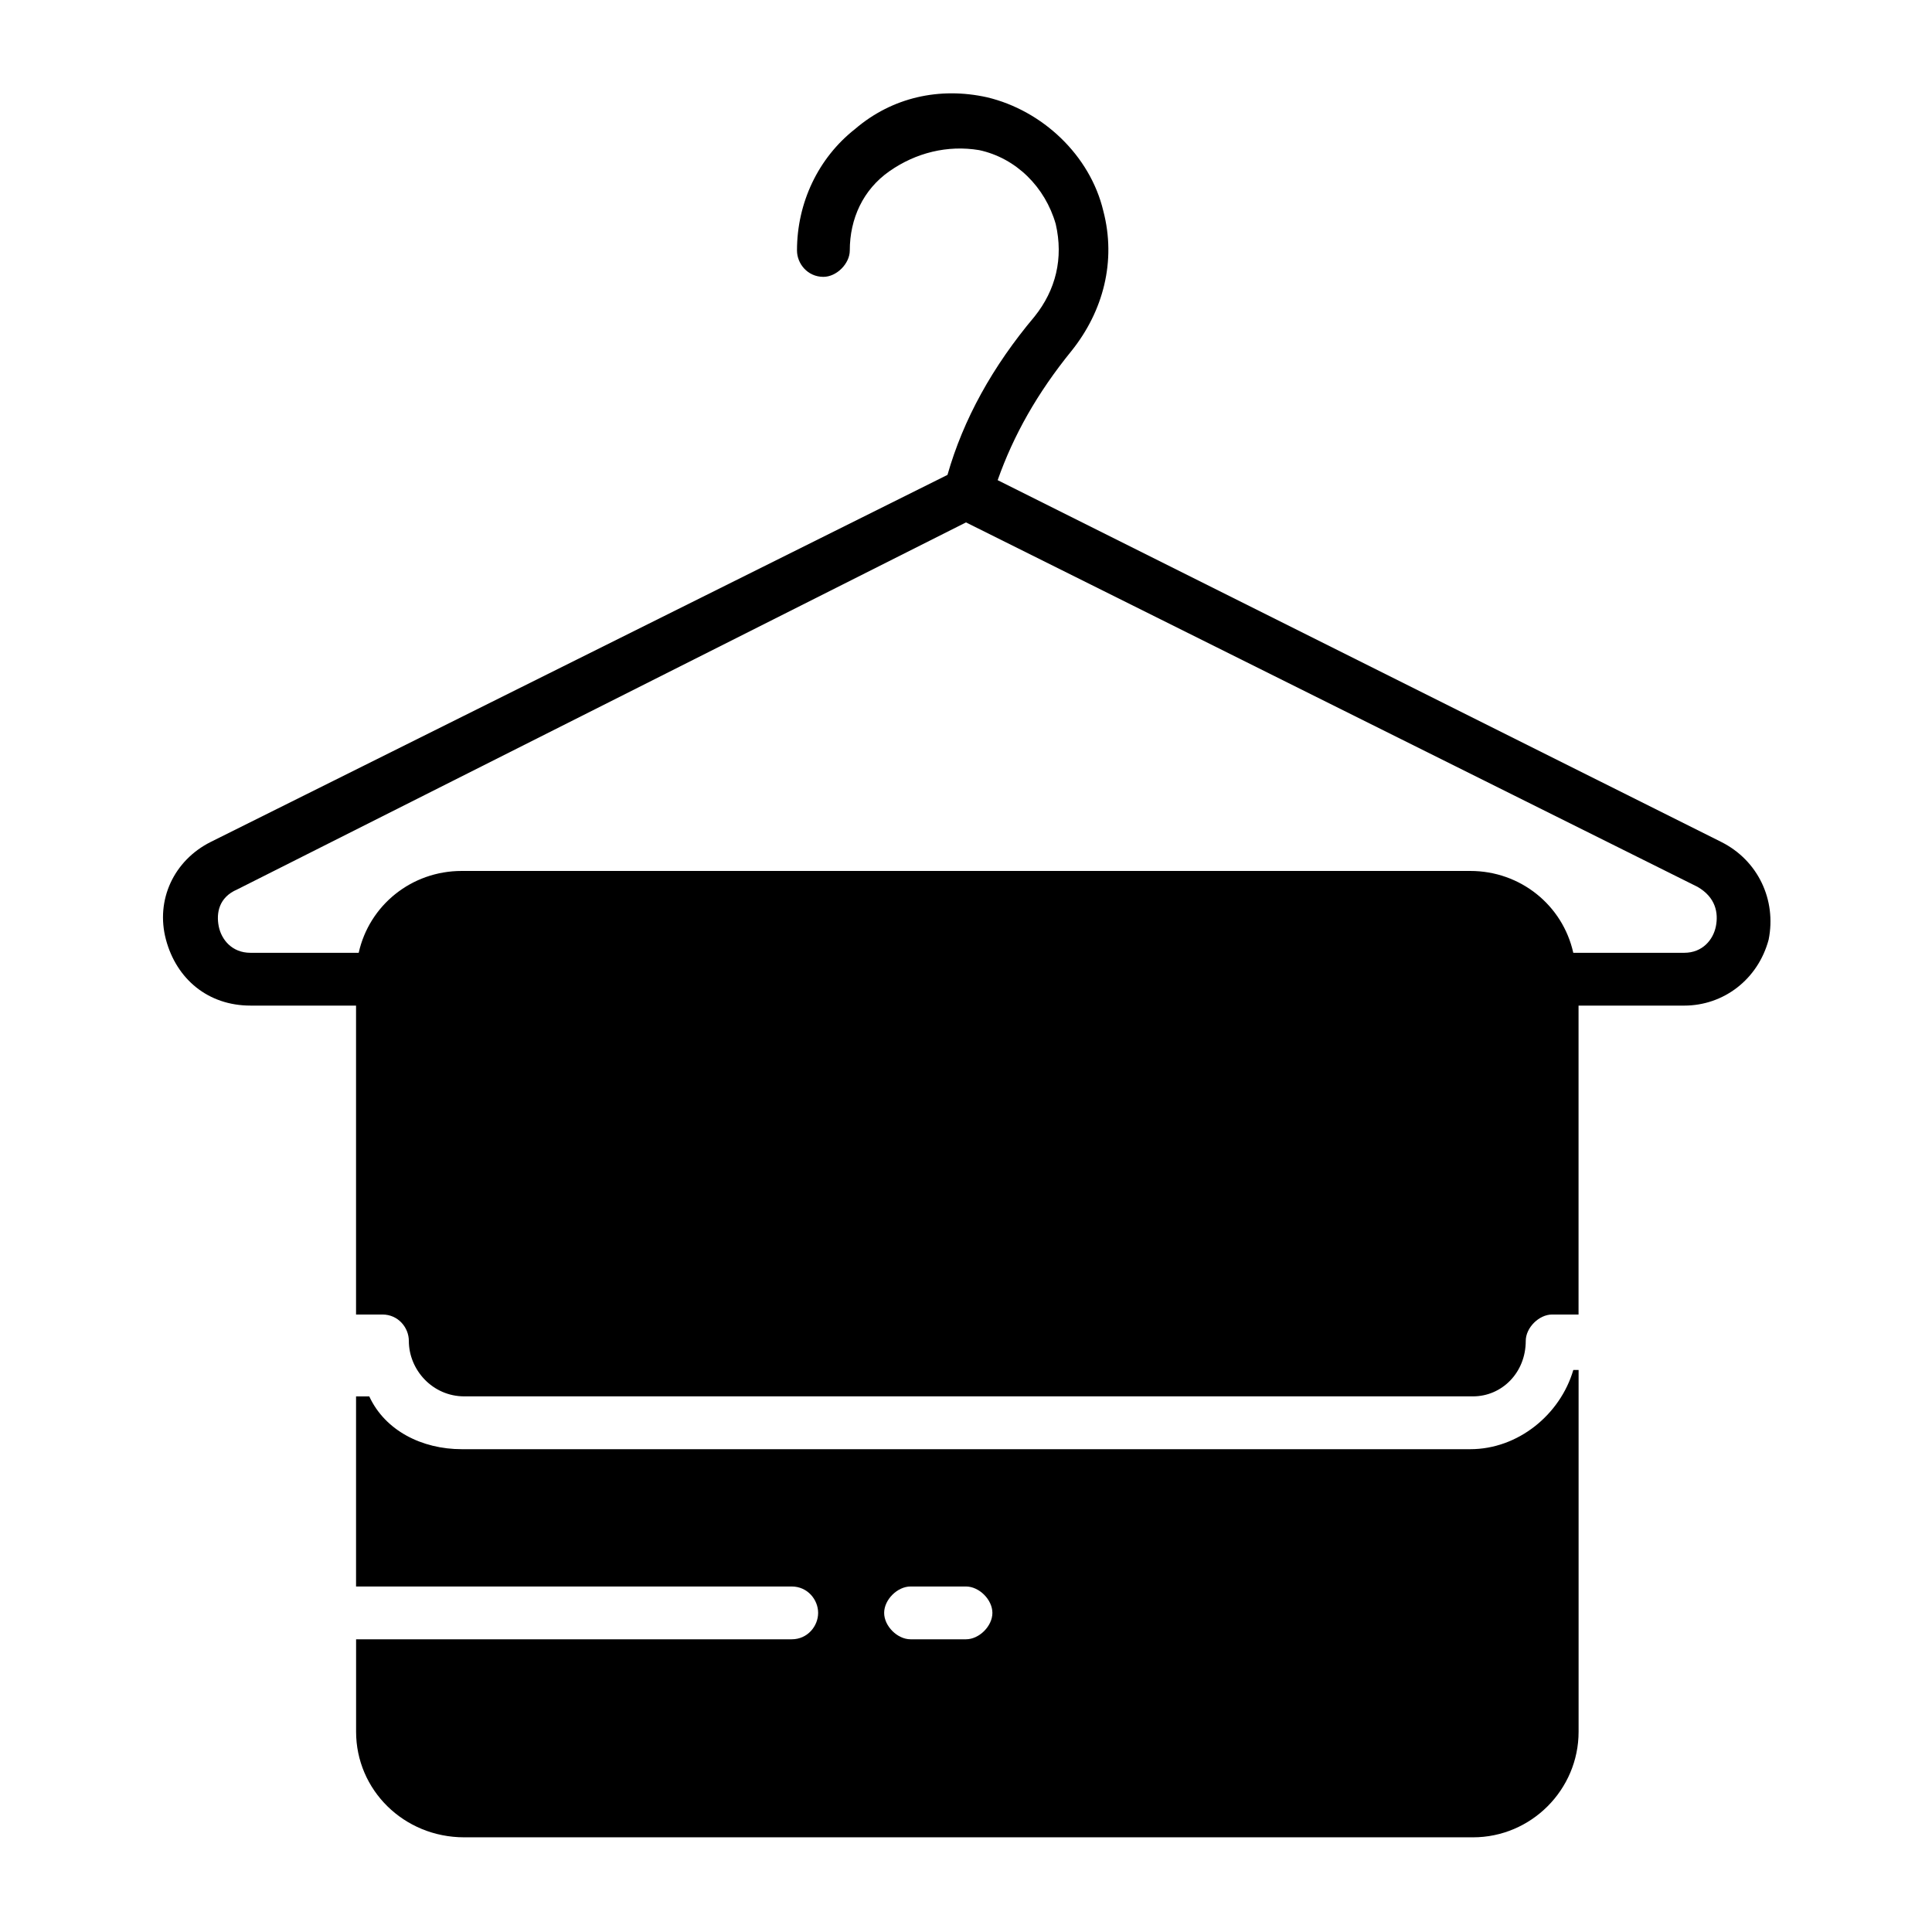
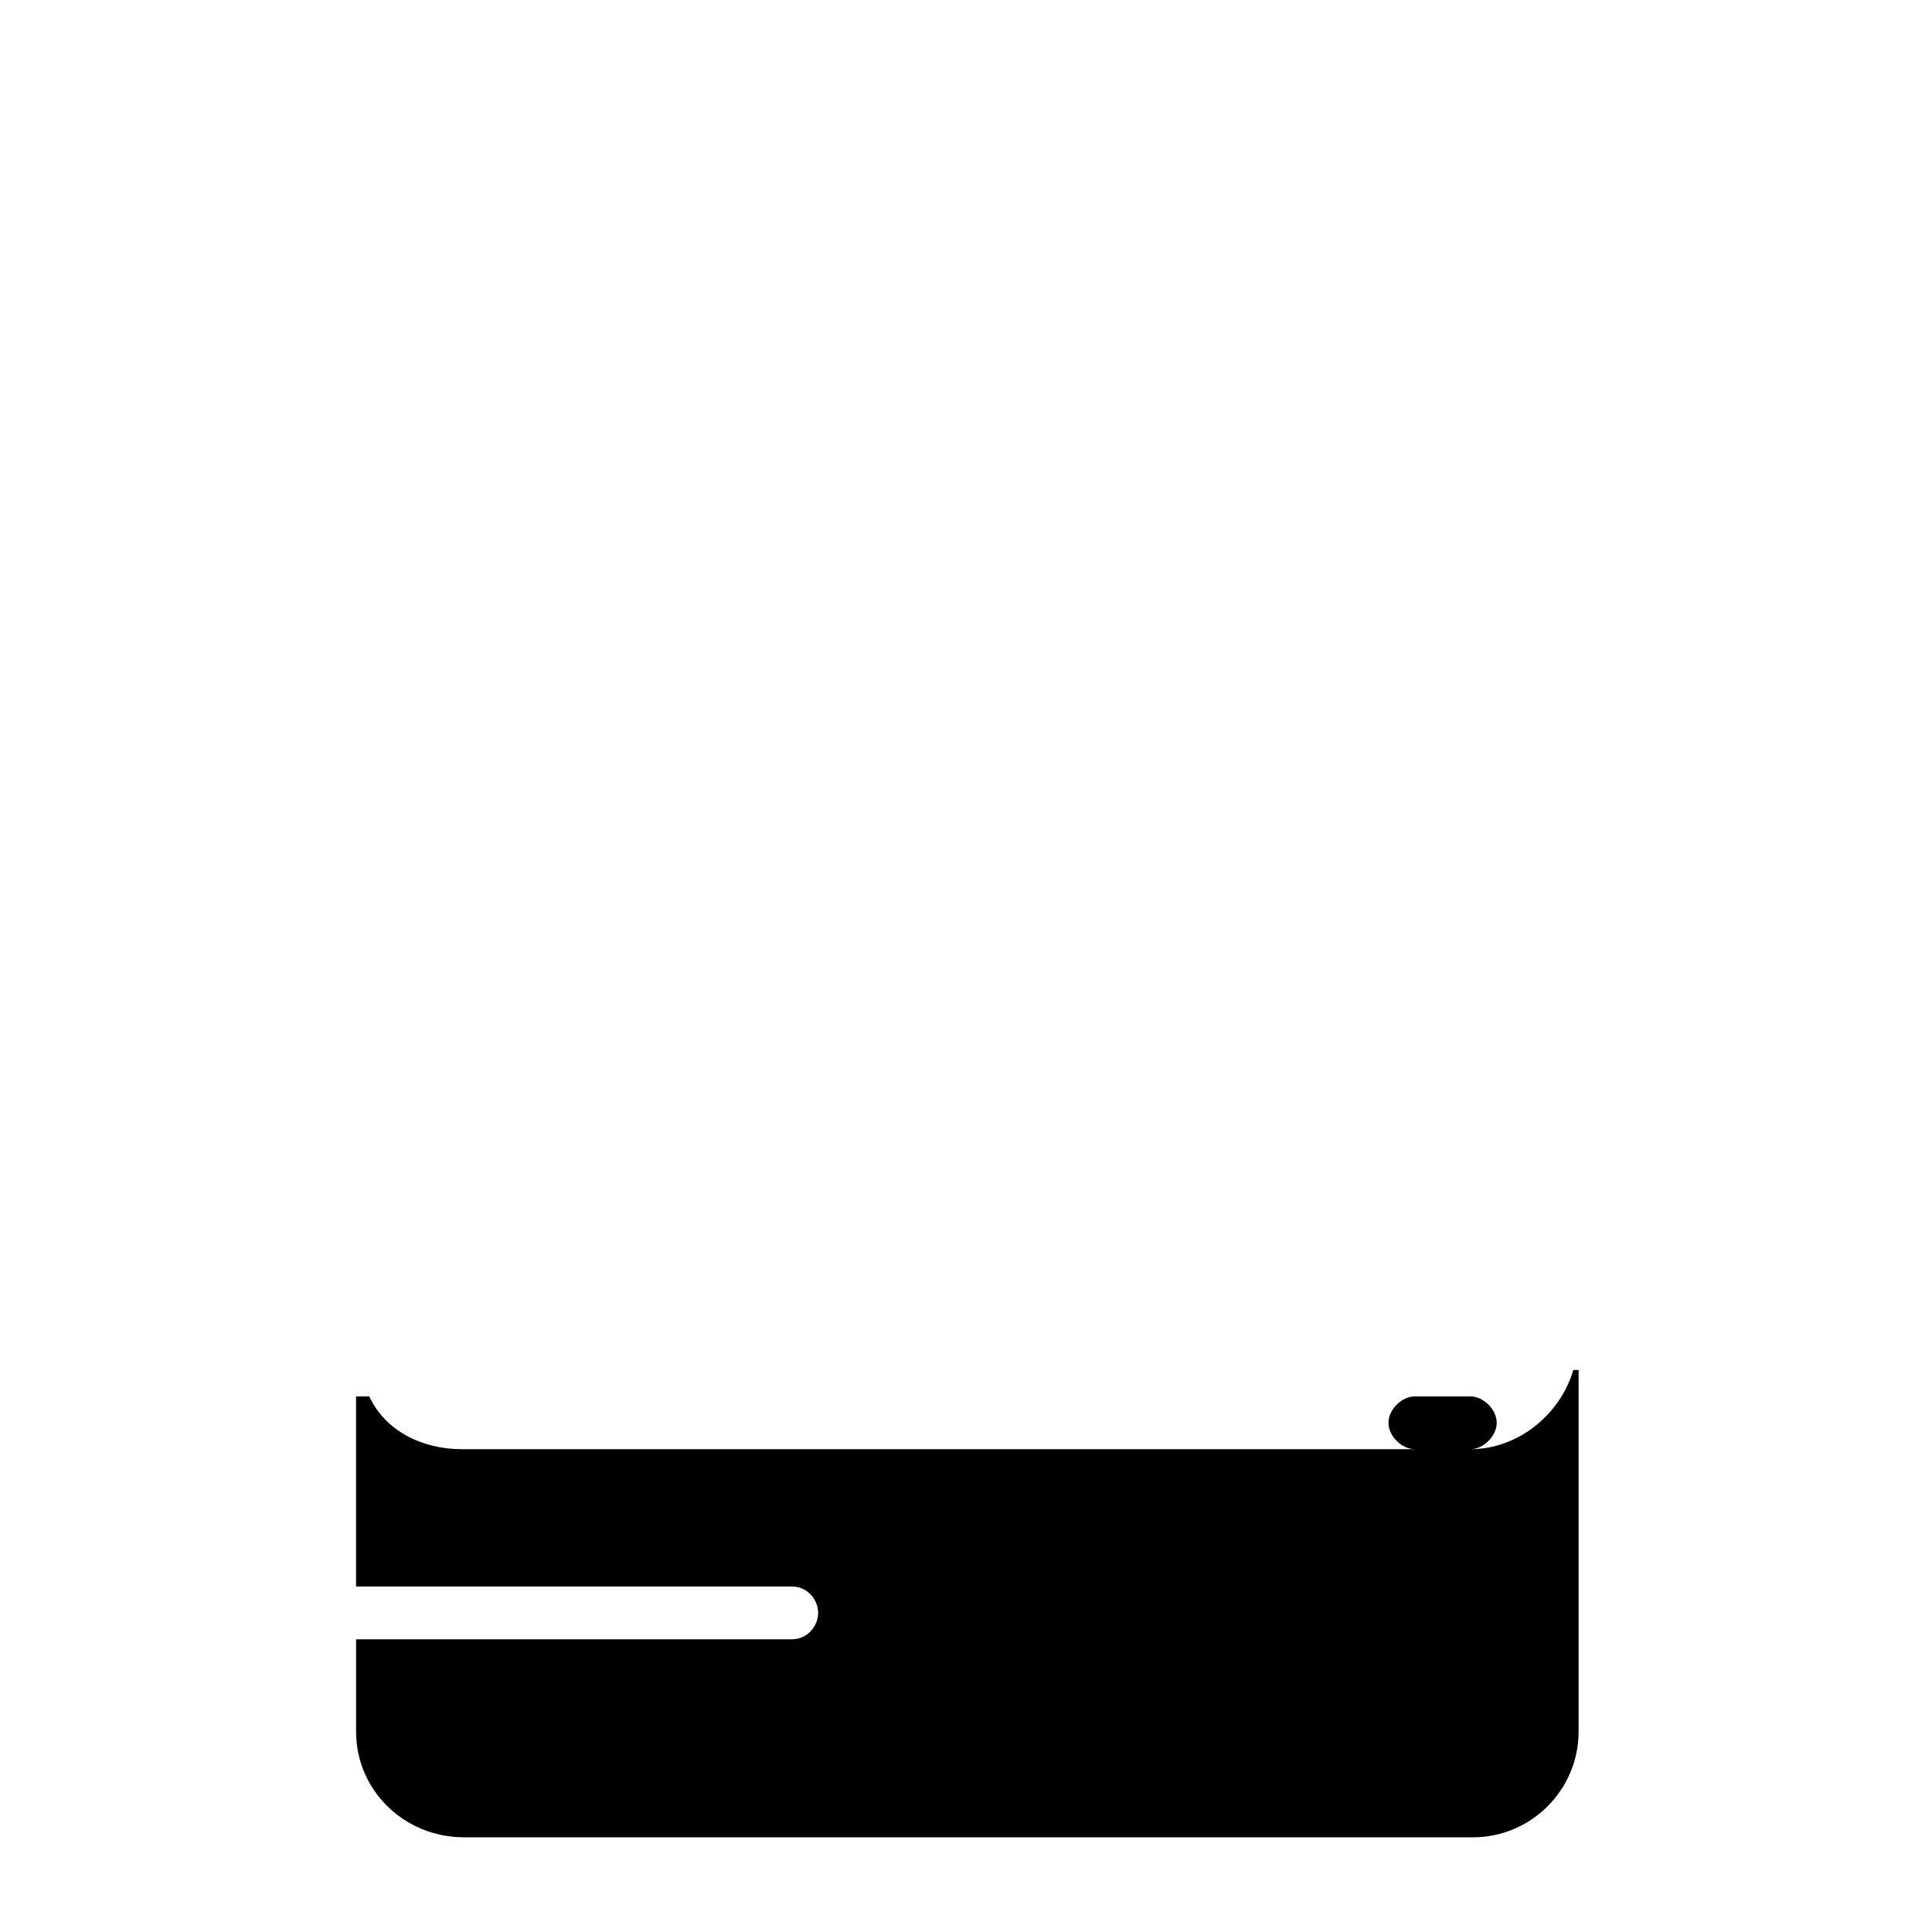
<svg xmlns="http://www.w3.org/2000/svg" fill="#000000" width="800px" height="800px" version="1.1" viewBox="144 144 512 512">
  <g>
-     <path d="m600.12 367.11-191.73-95.863c4.199-11.895 10.496-23.09 19.594-34.285 8.398-10.496 11.895-23.789 8.398-37.086-3.5-14.695-16.094-26.59-30.789-30.09-12.594-2.801-25.191 0-34.988 8.398-9.797 7.695-15.395 19.594-15.395 32.188 0 3.5 2.801 6.996 6.996 6.996 3.5 0 6.996-3.5 6.996-6.996 0-8.398 3.5-16.094 10.496-20.992 6.996-4.898 15.395-6.996 23.789-5.598 9.797 2.098 17.492 9.797 20.293 19.594 2.098 9.098 0 17.492-5.598 24.492-11.195 13.297-18.895 27.289-23.09 41.984l-195.22 97.258c-9.797 4.898-14.695 15.395-11.895 25.891s11.195 17.492 22.391 17.492h27.988v81.867h6.996c4.199 0 6.996 3.5 6.996 6.996 0 7.695 6.297 14.695 14.695 14.695h267.3c7.695 0 13.996-6.297 13.996-14.695 0-3.5 3.5-6.996 6.996-6.996h6.996v-81.863h27.988c10.496 0 19.594-6.996 22.391-17.492 2.102-10.5-2.797-20.996-12.594-25.895zm-1.398 22.395c-0.699 3.5-3.5 6.996-8.398 6.996h-29.387c-2.801-12.594-13.996-21.691-27.289-21.691h-267.3c-13.297 0-24.492 9.098-27.289 21.691h-28.688c-4.898 0-7.695-3.5-8.398-6.996-0.699-3.5 0-7.695 4.898-9.797l193.13-97.266 193.83 96.562c4.894 2.801 5.594 7 4.894 10.5z" />
-     <path d="m533.65 528.05h-267.3c-10.496 0-20.293-4.898-24.492-13.996h-3.5v50.383h115.46c4.199 0 6.996 3.5 6.996 6.996 0 3.5-2.801 6.996-6.996 6.996h-115.45v24.492c0 15.395 12.594 27.988 28.688 27.988h267.3c15.395 0 27.988-12.594 27.988-27.988v-95.863h-1.398c-3.5 11.895-14.695 20.992-27.289 20.992zm-133.65 50.379h-14.695c-3.5 0-6.996-3.5-6.996-6.996 0-3.5 3.5-6.996 6.996-6.996h14.695c3.5 0 6.996 3.5 6.996 6.996 0 3.5-3.5 6.996-6.996 6.996z" />
+     <path d="m533.65 528.05h-267.3c-10.496 0-20.293-4.898-24.492-13.996h-3.5v50.383h115.46c4.199 0 6.996 3.5 6.996 6.996 0 3.5-2.801 6.996-6.996 6.996h-115.45v24.492c0 15.395 12.594 27.988 28.688 27.988h267.3c15.395 0 27.988-12.594 27.988-27.988v-95.863h-1.398c-3.5 11.895-14.695 20.992-27.289 20.992zh-14.695c-3.5 0-6.996-3.5-6.996-6.996 0-3.5 3.5-6.996 6.996-6.996h14.695c3.5 0 6.996 3.5 6.996 6.996 0 3.5-3.5 6.996-6.996 6.996z" />
  </g>
</svg>